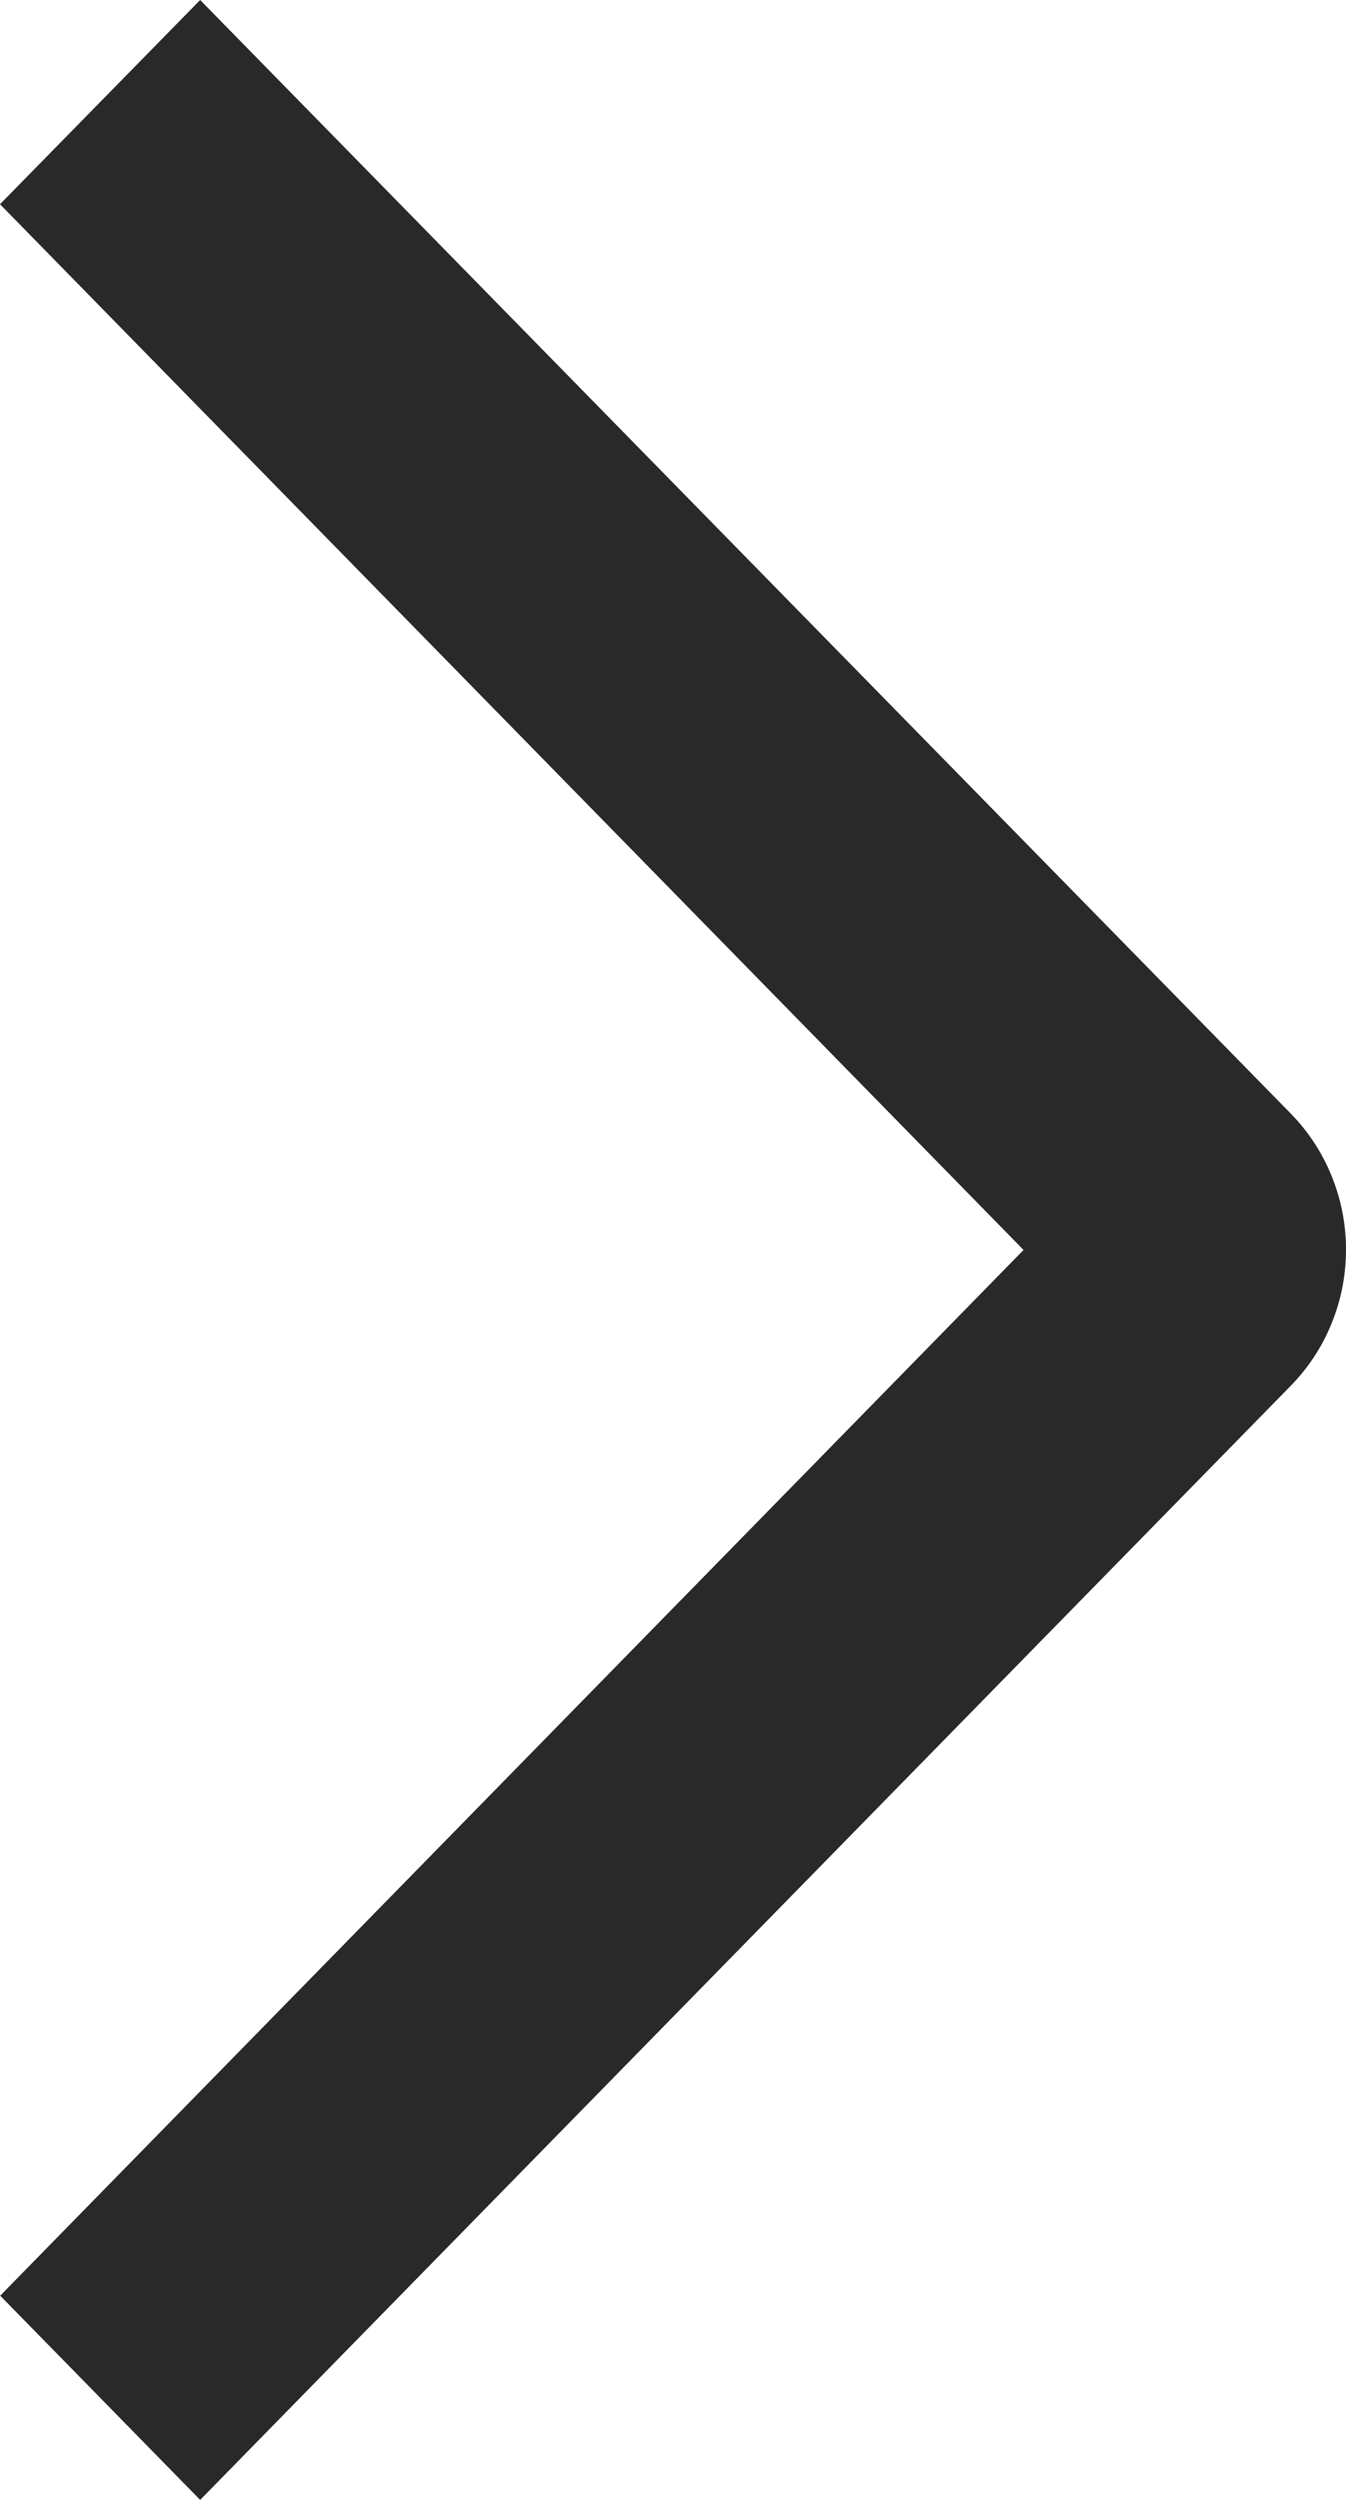
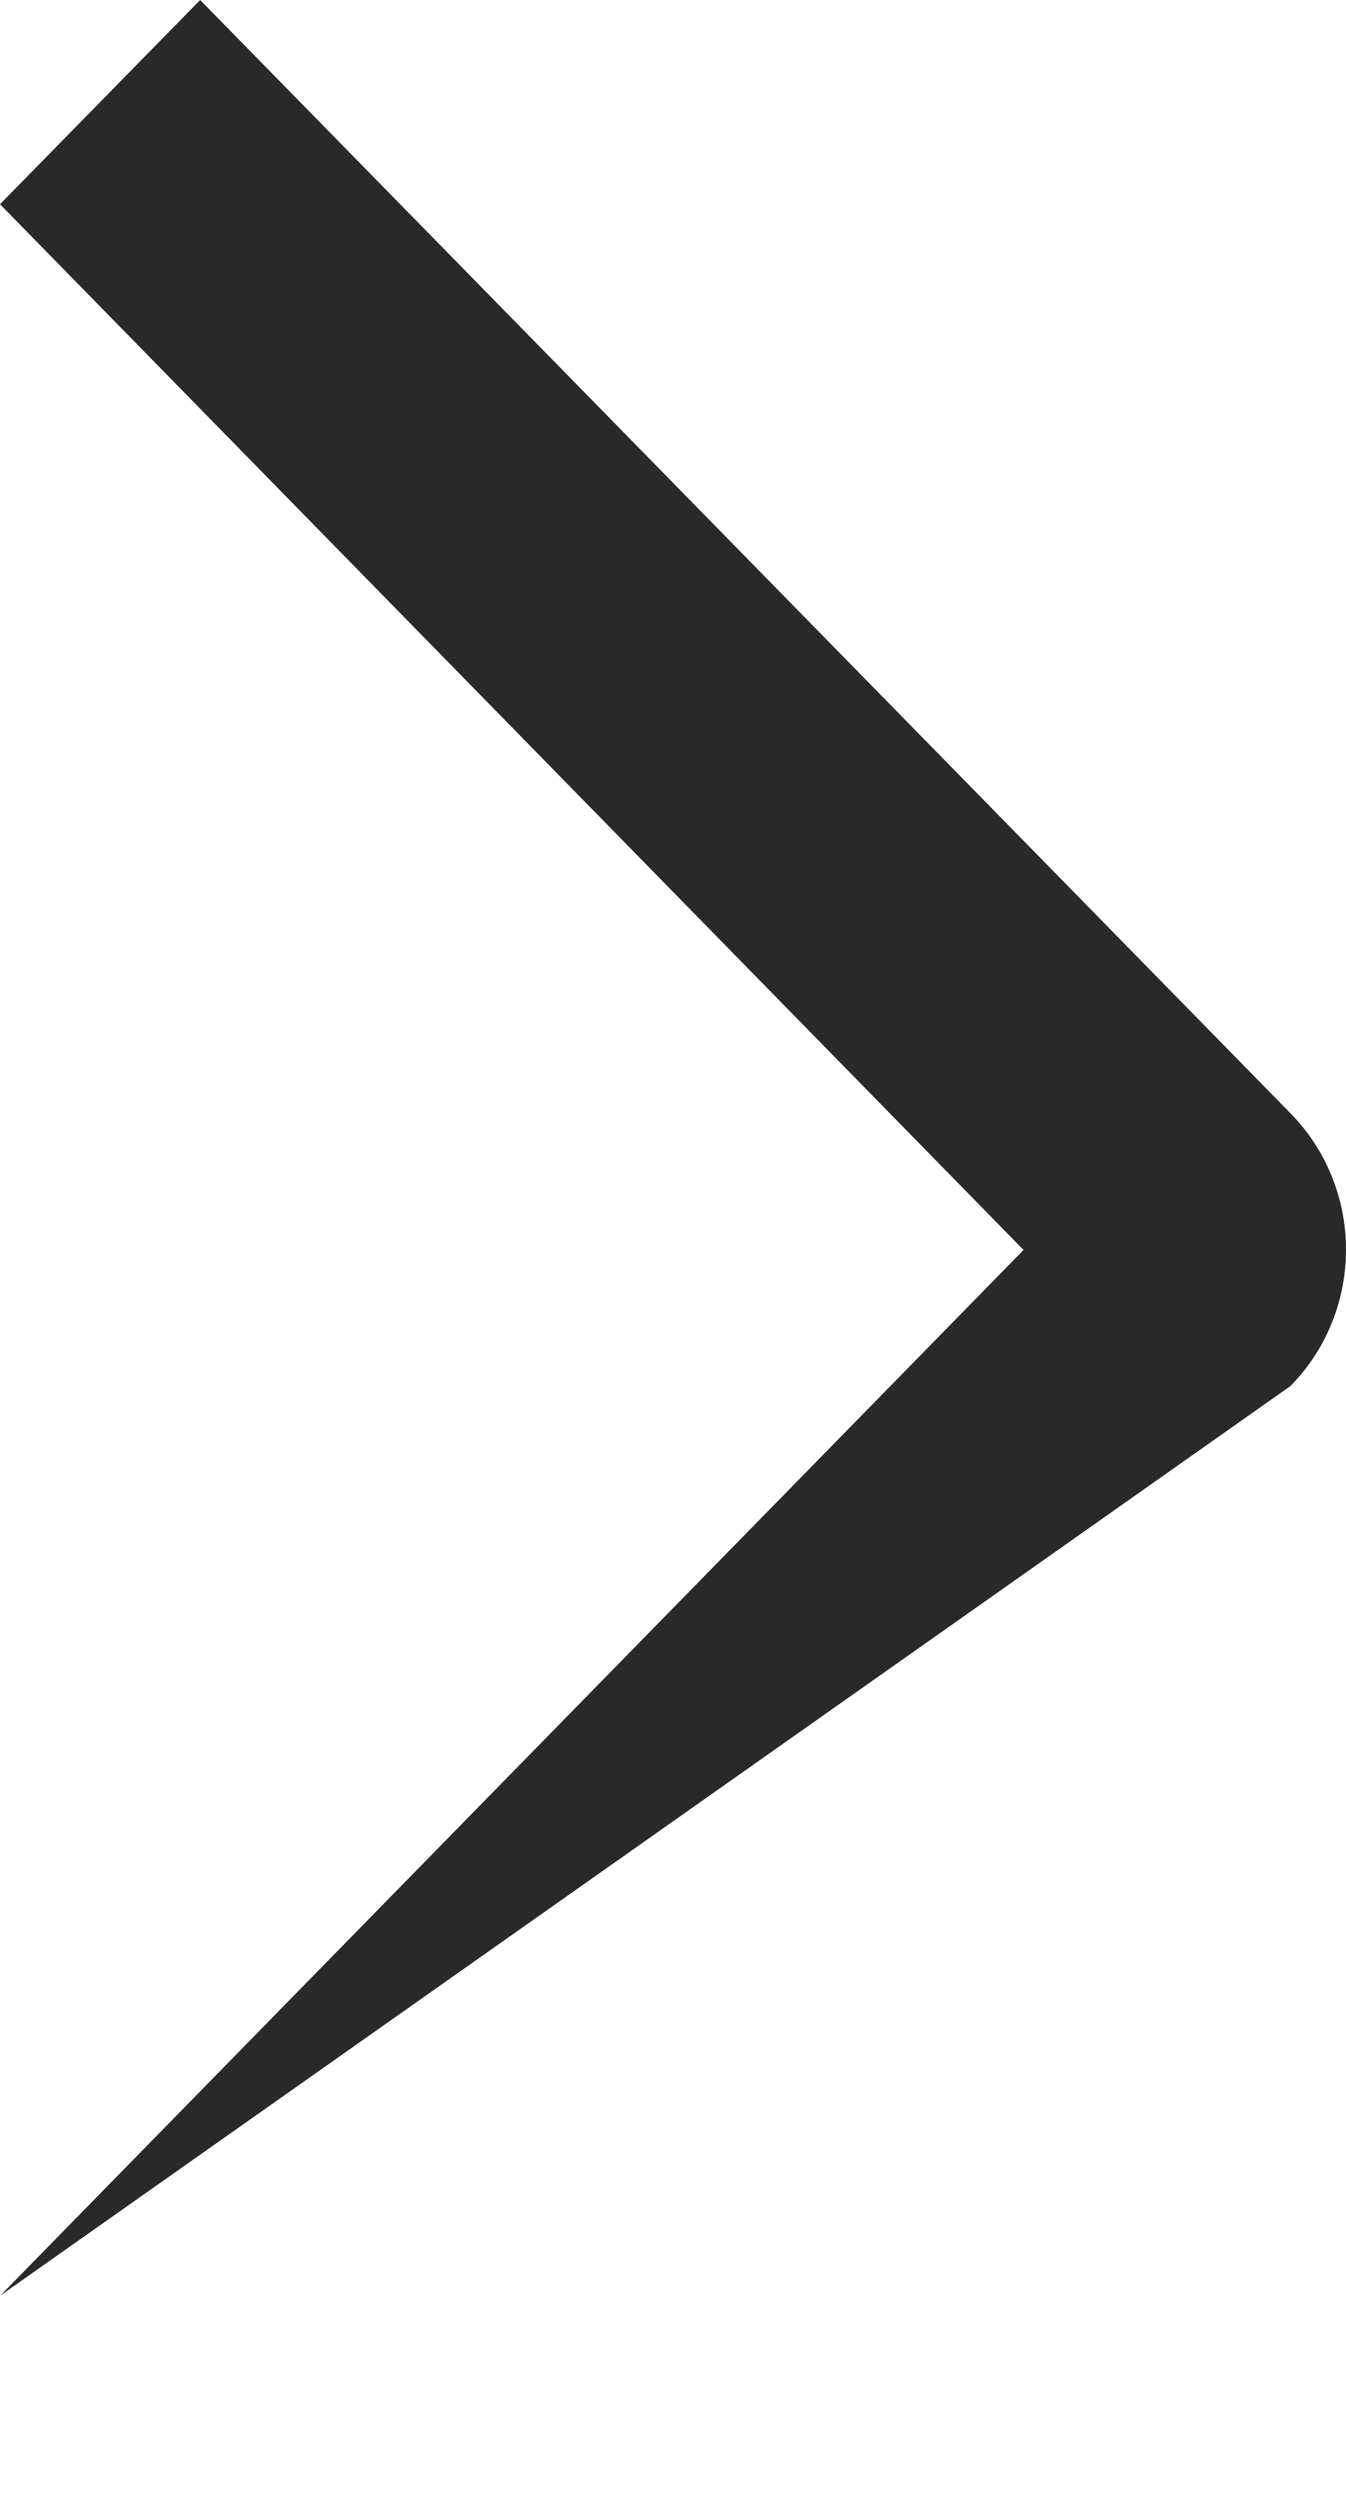
<svg xmlns="http://www.w3.org/2000/svg" width="7" height="13" viewBox="0 0 7 13" fill="none">
-   <path d="M0 1.062L1.041 -1.78814e-07L6.712 5.79C6.803 5.883 6.876 5.993 6.925 6.115C6.975 6.237 7 6.367 7 6.498C7 6.63 6.975 6.76 6.925 6.882C6.876 7.004 6.803 7.114 6.712 7.207L1.041 13L0.001 11.938L5.323 6.5L0 1.062Z" fill="#292929" />
+   <path d="M0 1.062L1.041 -1.78814e-07L6.712 5.79C6.803 5.883 6.876 5.993 6.925 6.115C6.975 6.237 7 6.367 7 6.498C7 6.63 6.975 6.76 6.925 6.882C6.876 7.004 6.803 7.114 6.712 7.207L0.001 11.938L5.323 6.5L0 1.062Z" fill="#292929" />
</svg>